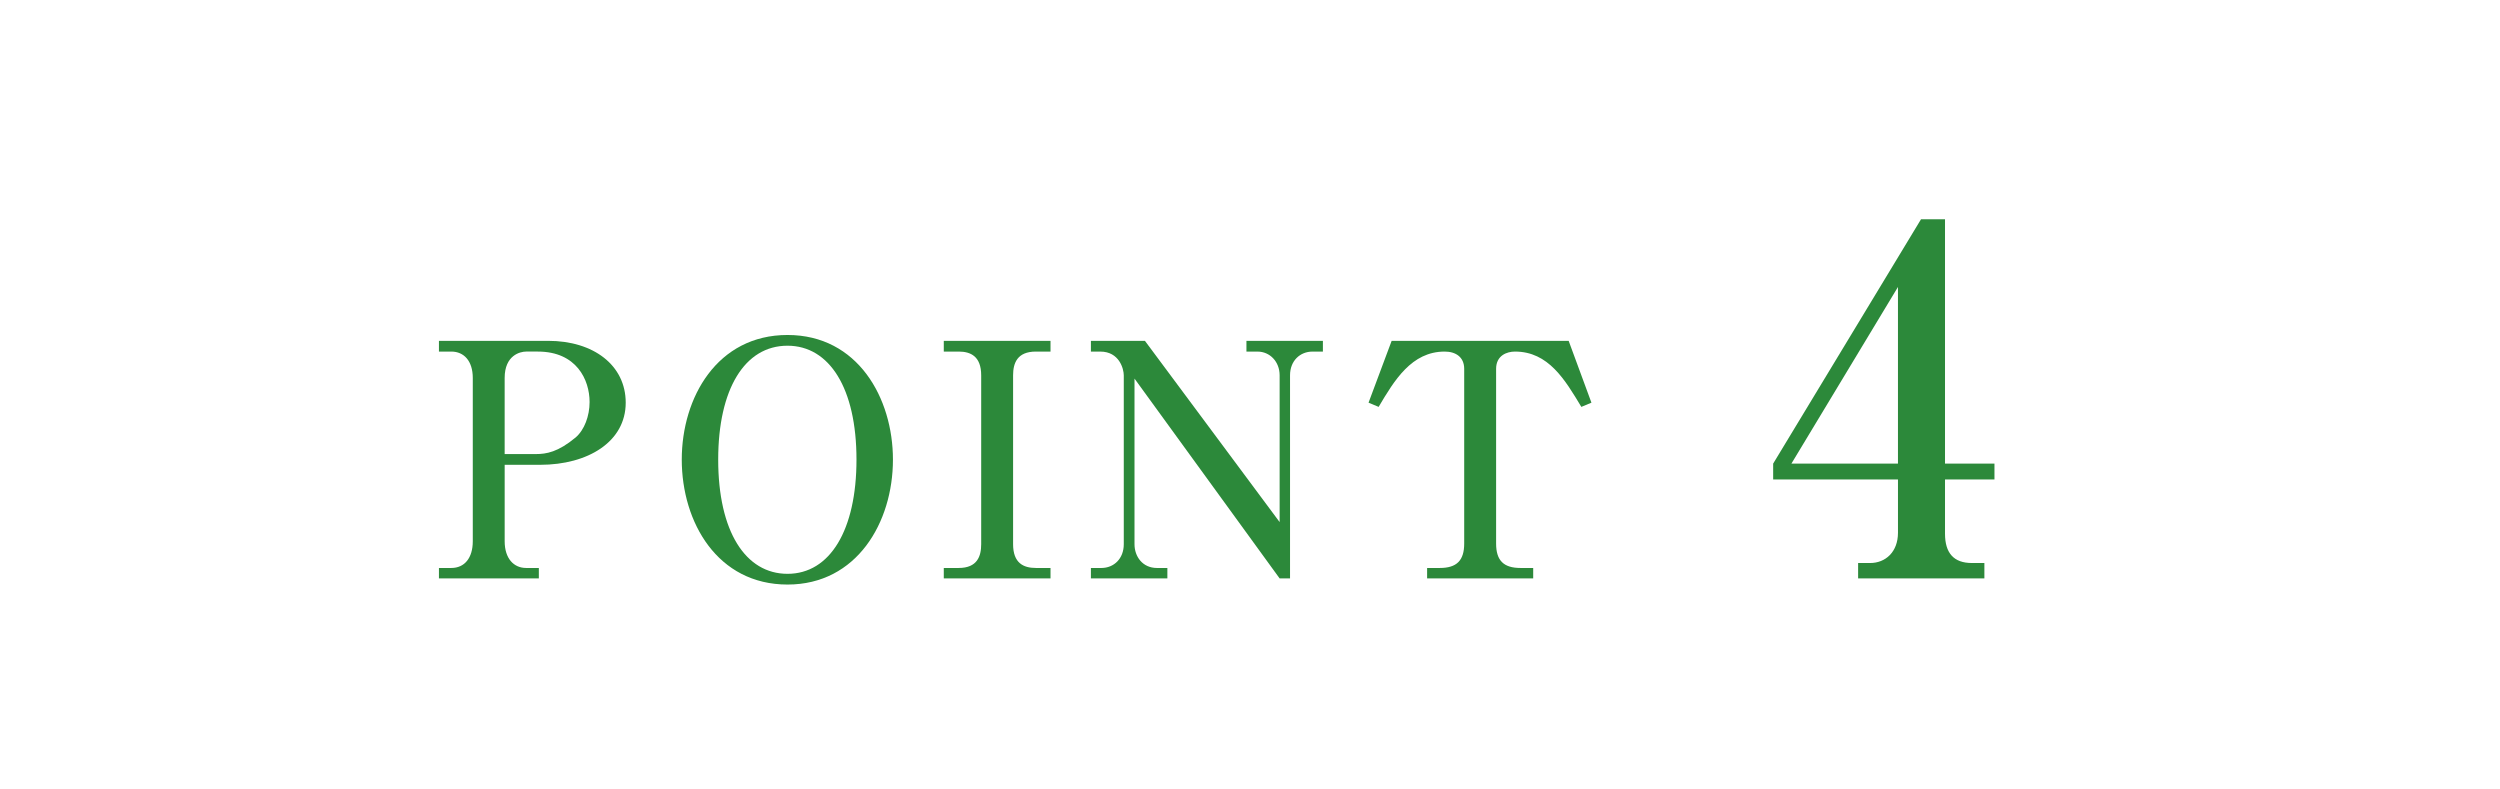
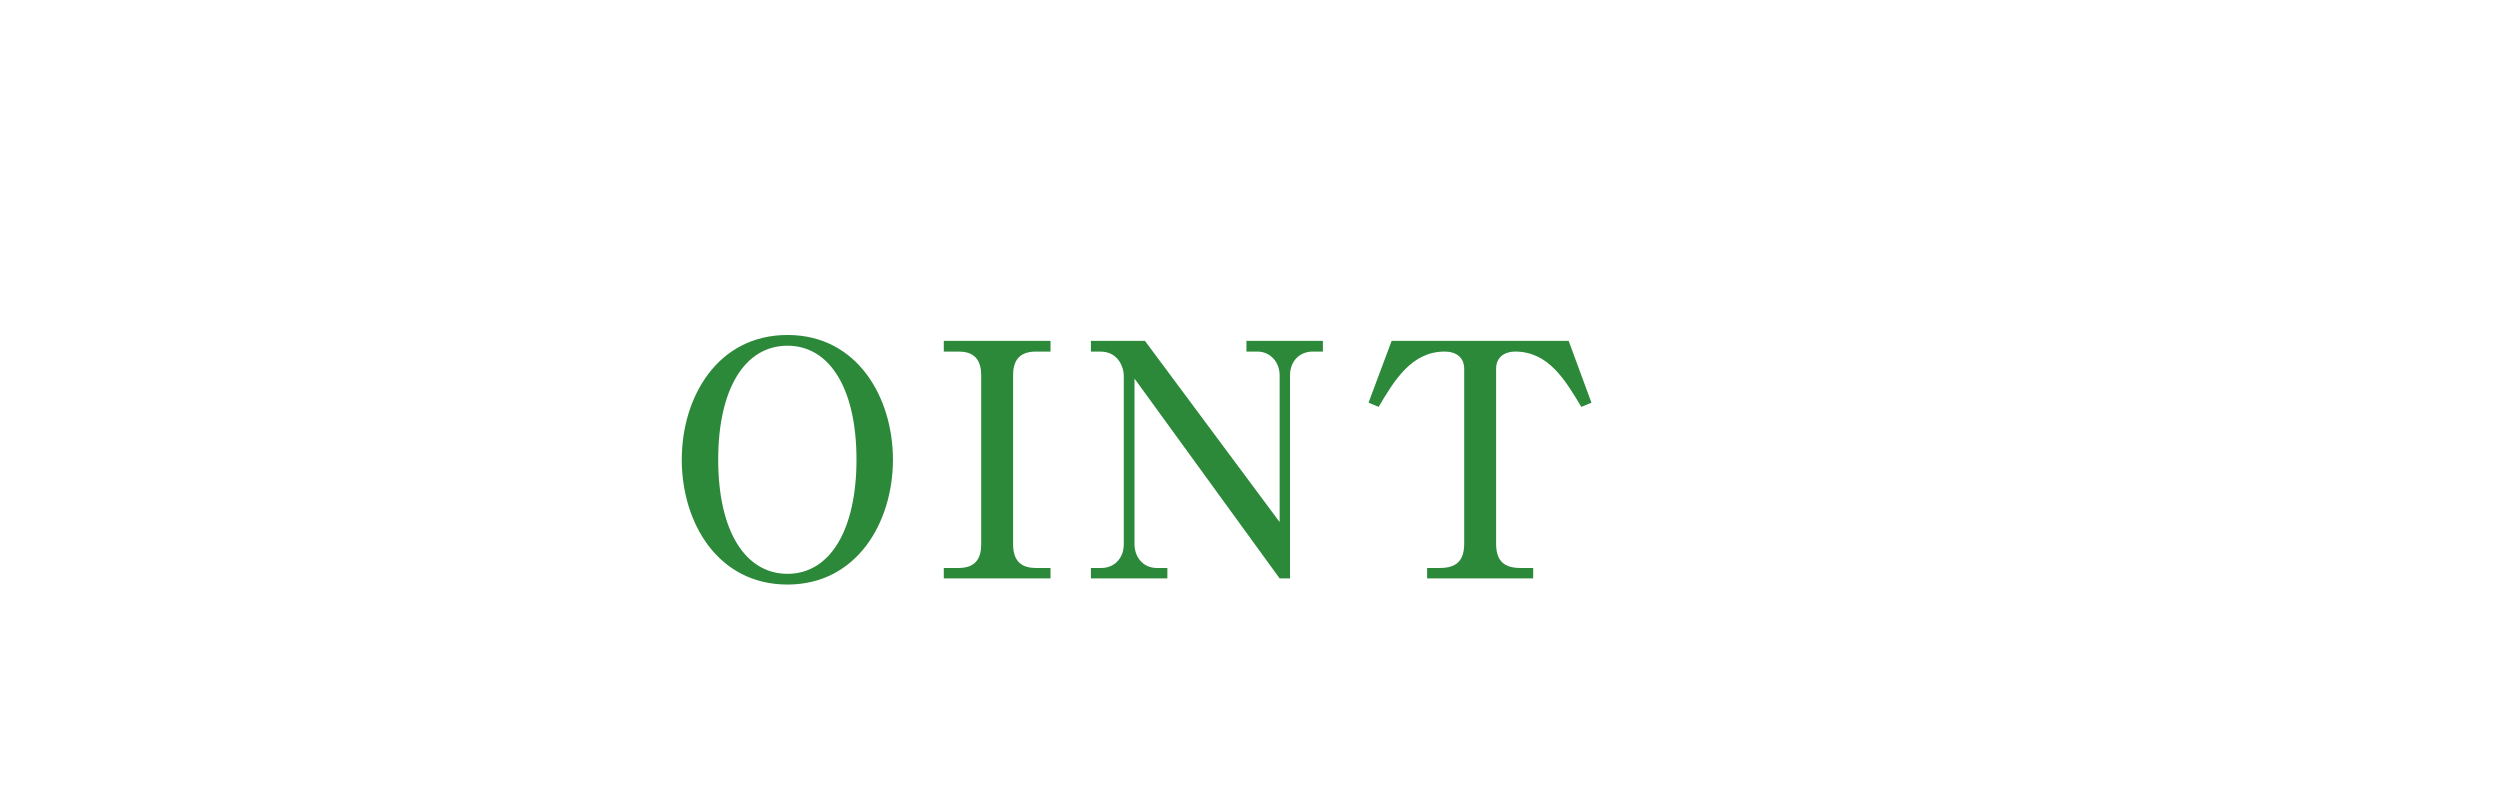
<svg xmlns="http://www.w3.org/2000/svg" height="51.084" viewBox="0 0 161.783 51.084" width="161.783">
  <path d="m0 0h161.783v51.084h-161.783z" fill="#fff" />
  <g fill="#2c893a">
-     <path d="m28.405 22.057h7.075c2.927 0 5.012 1.579 5.012 4.001 0 2.526-2.442 4.021-5.538 4.021h-2.295v4.949c0 1.115.589 1.727 1.39 1.727h.821v.674h-6.465v-.674h.8c.863 0 1.39-.653 1.39-1.727v-10.571c0-1.095-.568-1.706-1.39-1.706h-.8zm4.254 7.327h2.021c.674 0 1.432-.126 2.569-1.073.568-.484.905-1.39.905-2.296 0-1.432-.842-3.264-3.348-3.264h-.758c-.379 0-1.39.232-1.39 1.706v4.927z" />
    <path d="m57.785 29.742c0 4.064-2.337 8.086-6.822 8.086-4.527 0-6.844-4.021-6.844-8.086 0-4.021 2.295-8.064 6.844-8.064s6.822 4.085 6.822 8.064zm-11.308 0c0 4.653 1.769 7.392 4.485 7.392 2.758 0 4.464-2.844 4.464-7.392 0-4.611-1.748-7.37-4.464-7.37-2.78 0-4.485 2.822-4.485 7.37z" />
    <path d="m61.075 36.755h.968c1.2 0 1.453-.759 1.453-1.537v-10.93c0-1.221-.674-1.537-1.453-1.537h-.968v-.694h6.907v.694h-.948c-1.2 0-1.474.737-1.474 1.537v10.93c0 1.221.674 1.537 1.474 1.537h.948v.674h-6.907z" />
    <path d="m74.092 22.057 8.717 11.729v-9.497c0-.884-.631-1.537-1.432-1.537h-.716v-.694h4.948v.694h-.674c-.8 0-1.453.59-1.453 1.537v13.141h-.674l-9.391-12.93v10.719c0 .8.526 1.537 1.453 1.537h.674v.674h-4.948v-.674h.674c.821 0 1.453-.611 1.453-1.537v-10.93c0-.421-.294-1.537-1.516-1.537h-.611v-.694h3.496z" />
    <path d="m101.513 22.057 1.474 4.001-.653.273c-1.053-1.748-2.126-3.58-4.295-3.58-.526 0-1.221.253-1.221 1.116v11.308c0 1.096.484 1.58 1.579 1.58h.821v.674h-6.865v-.674h.821c1.095 0 1.579-.484 1.579-1.58v-11.308c0-.758-.547-1.116-1.263-1.116-2.148 0-3.264 1.875-4.274 3.58l-.653-.273 1.495-4.001z" />
-     <path d="m114.746 30.003 9.568-15.812h1.554v15.812h3.2v1.025h-3.2v3.511c0 1.243.559 1.896 1.74 1.896h.808v.994h-8.171v-.994h.777c.994 0 1.802-.715 1.802-1.957v-3.449h-8.077v-1.025zm1.181 0h6.896v-11.432z" />
  </g>
</svg>